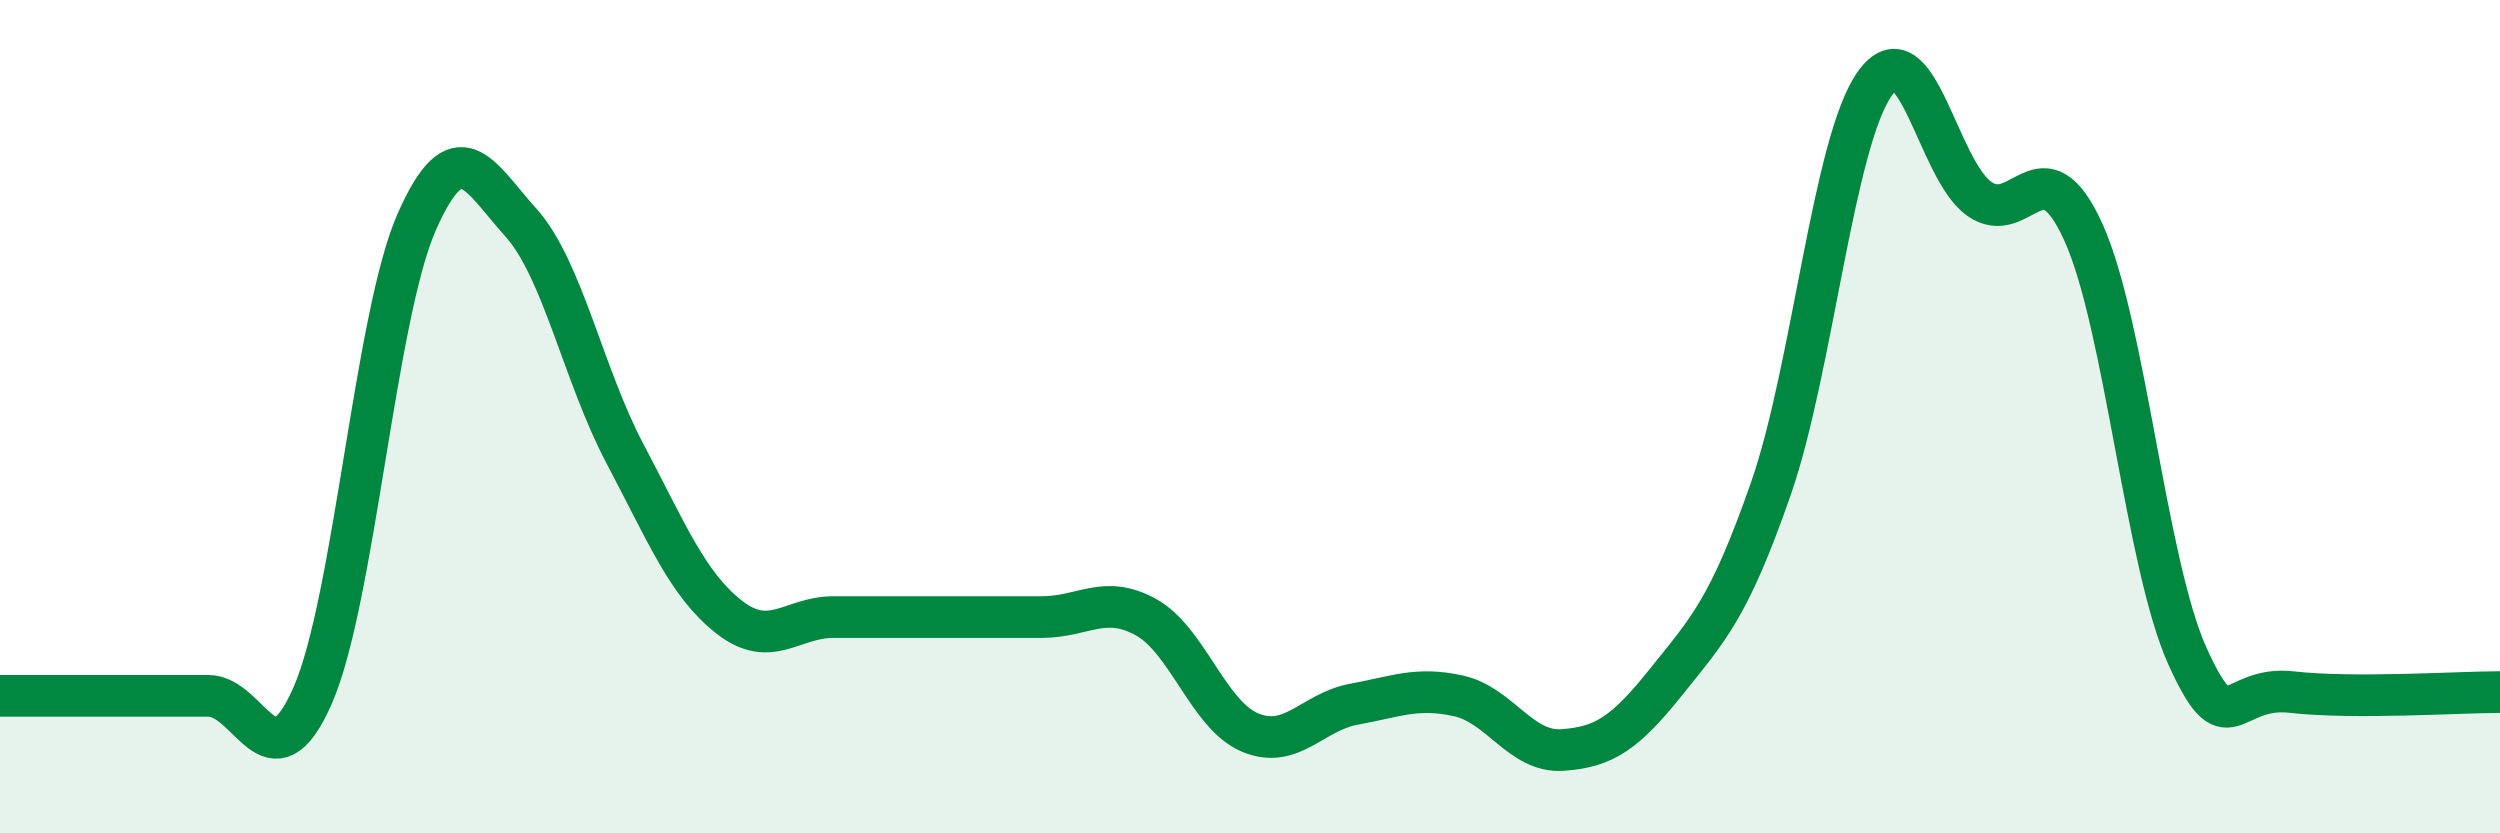
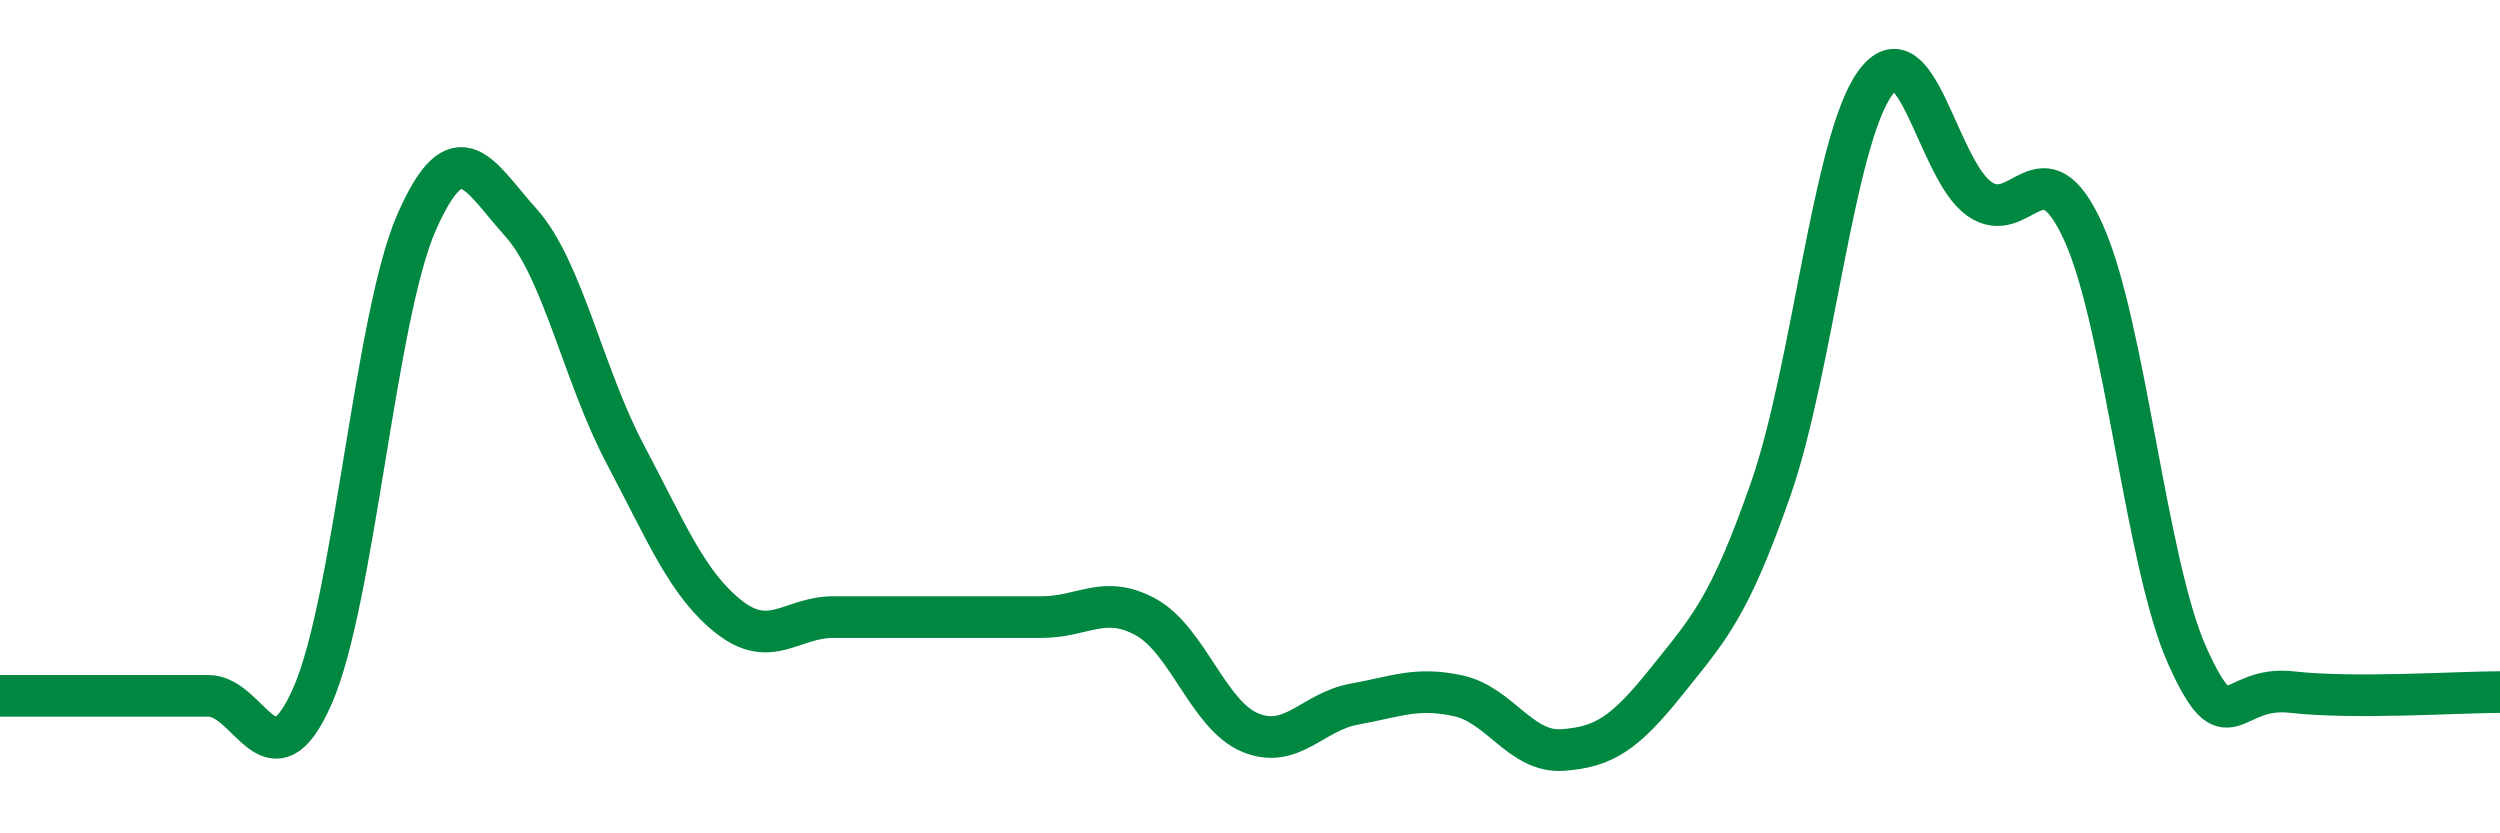
<svg xmlns="http://www.w3.org/2000/svg" width="60" height="20" viewBox="0 0 60 20">
-   <path d="M 0,16.7 C 0.5,16.7 1.5,16.7 2.5,16.7 C 3.5,16.7 4,16.7 5,16.7 C 6,16.7 6.5,18.97 7.5,16.7 C 8.5,14.43 9,7.6 10,5.33 C 11,3.06 11.5,4.23 12.5,5.34 C 13.5,6.45 14,9 15,10.89 C 16,12.78 16.5,14.03 17.5,14.81 C 18.5,15.59 19,14.81 20,14.81 C 21,14.81 21.5,14.81 22.5,14.81 C 23.5,14.81 24,14.81 25,14.81 C 26,14.81 26.5,14.26 27.5,14.81 C 28.5,15.36 29,17.16 30,17.58 C 31,18 31.5,17.08 32.5,16.9 C 33.5,16.72 34,16.48 35,16.7 C 36,16.92 36.5,18.07 37.5,18 C 38.5,17.93 39,17.6 40,16.35 C 41,15.1 41.5,14.6 42.5,11.73 C 43.5,8.86 44,3.39 45,2 C 46,0.61 46.5,4.06 47.5,4.77 C 48.5,5.48 49,3.37 50,5.57 C 51,7.77 51.5,13.54 52.5,15.75 C 53.5,17.96 53.5,16.44 55,16.61 C 56.5,16.78 59,16.61 60,16.61L60 20L0 20Z" fill="#008740" opacity="0.1" stroke-linecap="round" stroke-linejoin="round" />
  <path d="M 0,16.7 C 0.5,16.7 1.5,16.7 2.5,16.7 C 3.5,16.7 4,16.7 5,16.7 C 6,16.7 6.5,18.97 7.5,16.7 C 8.5,14.43 9,7.6 10,5.33 C 11,3.06 11.5,4.23 12.5,5.34 C 13.5,6.45 14,9 15,10.89 C 16,12.78 16.5,14.03 17.5,14.81 C 18.5,15.59 19,14.81 20,14.81 C 21,14.81 21.5,14.81 22.5,14.81 C 23.5,14.81 24,14.81 25,14.81 C 26,14.81 26.5,14.26 27.5,14.81 C 28.5,15.36 29,17.16 30,17.58 C 31,18 31.5,17.08 32.5,16.9 C 33.5,16.72 34,16.48 35,16.7 C 36,16.92 36.5,18.07 37.5,18 C 38.5,17.93 39,17.6 40,16.35 C 41,15.1 41.5,14.6 42.5,11.73 C 43.5,8.86 44,3.39 45,2 C 46,0.61 46.5,4.06 47.5,4.77 C 48.5,5.48 49,3.37 50,5.57 C 51,7.77 51.5,13.54 52.5,15.75 C 53.5,17.96 53.5,16.44 55,16.61 C 56.5,16.78 59,16.61 60,16.61" stroke="#008740" stroke-width="1" fill="none" stroke-linecap="round" stroke-linejoin="round" />
</svg>